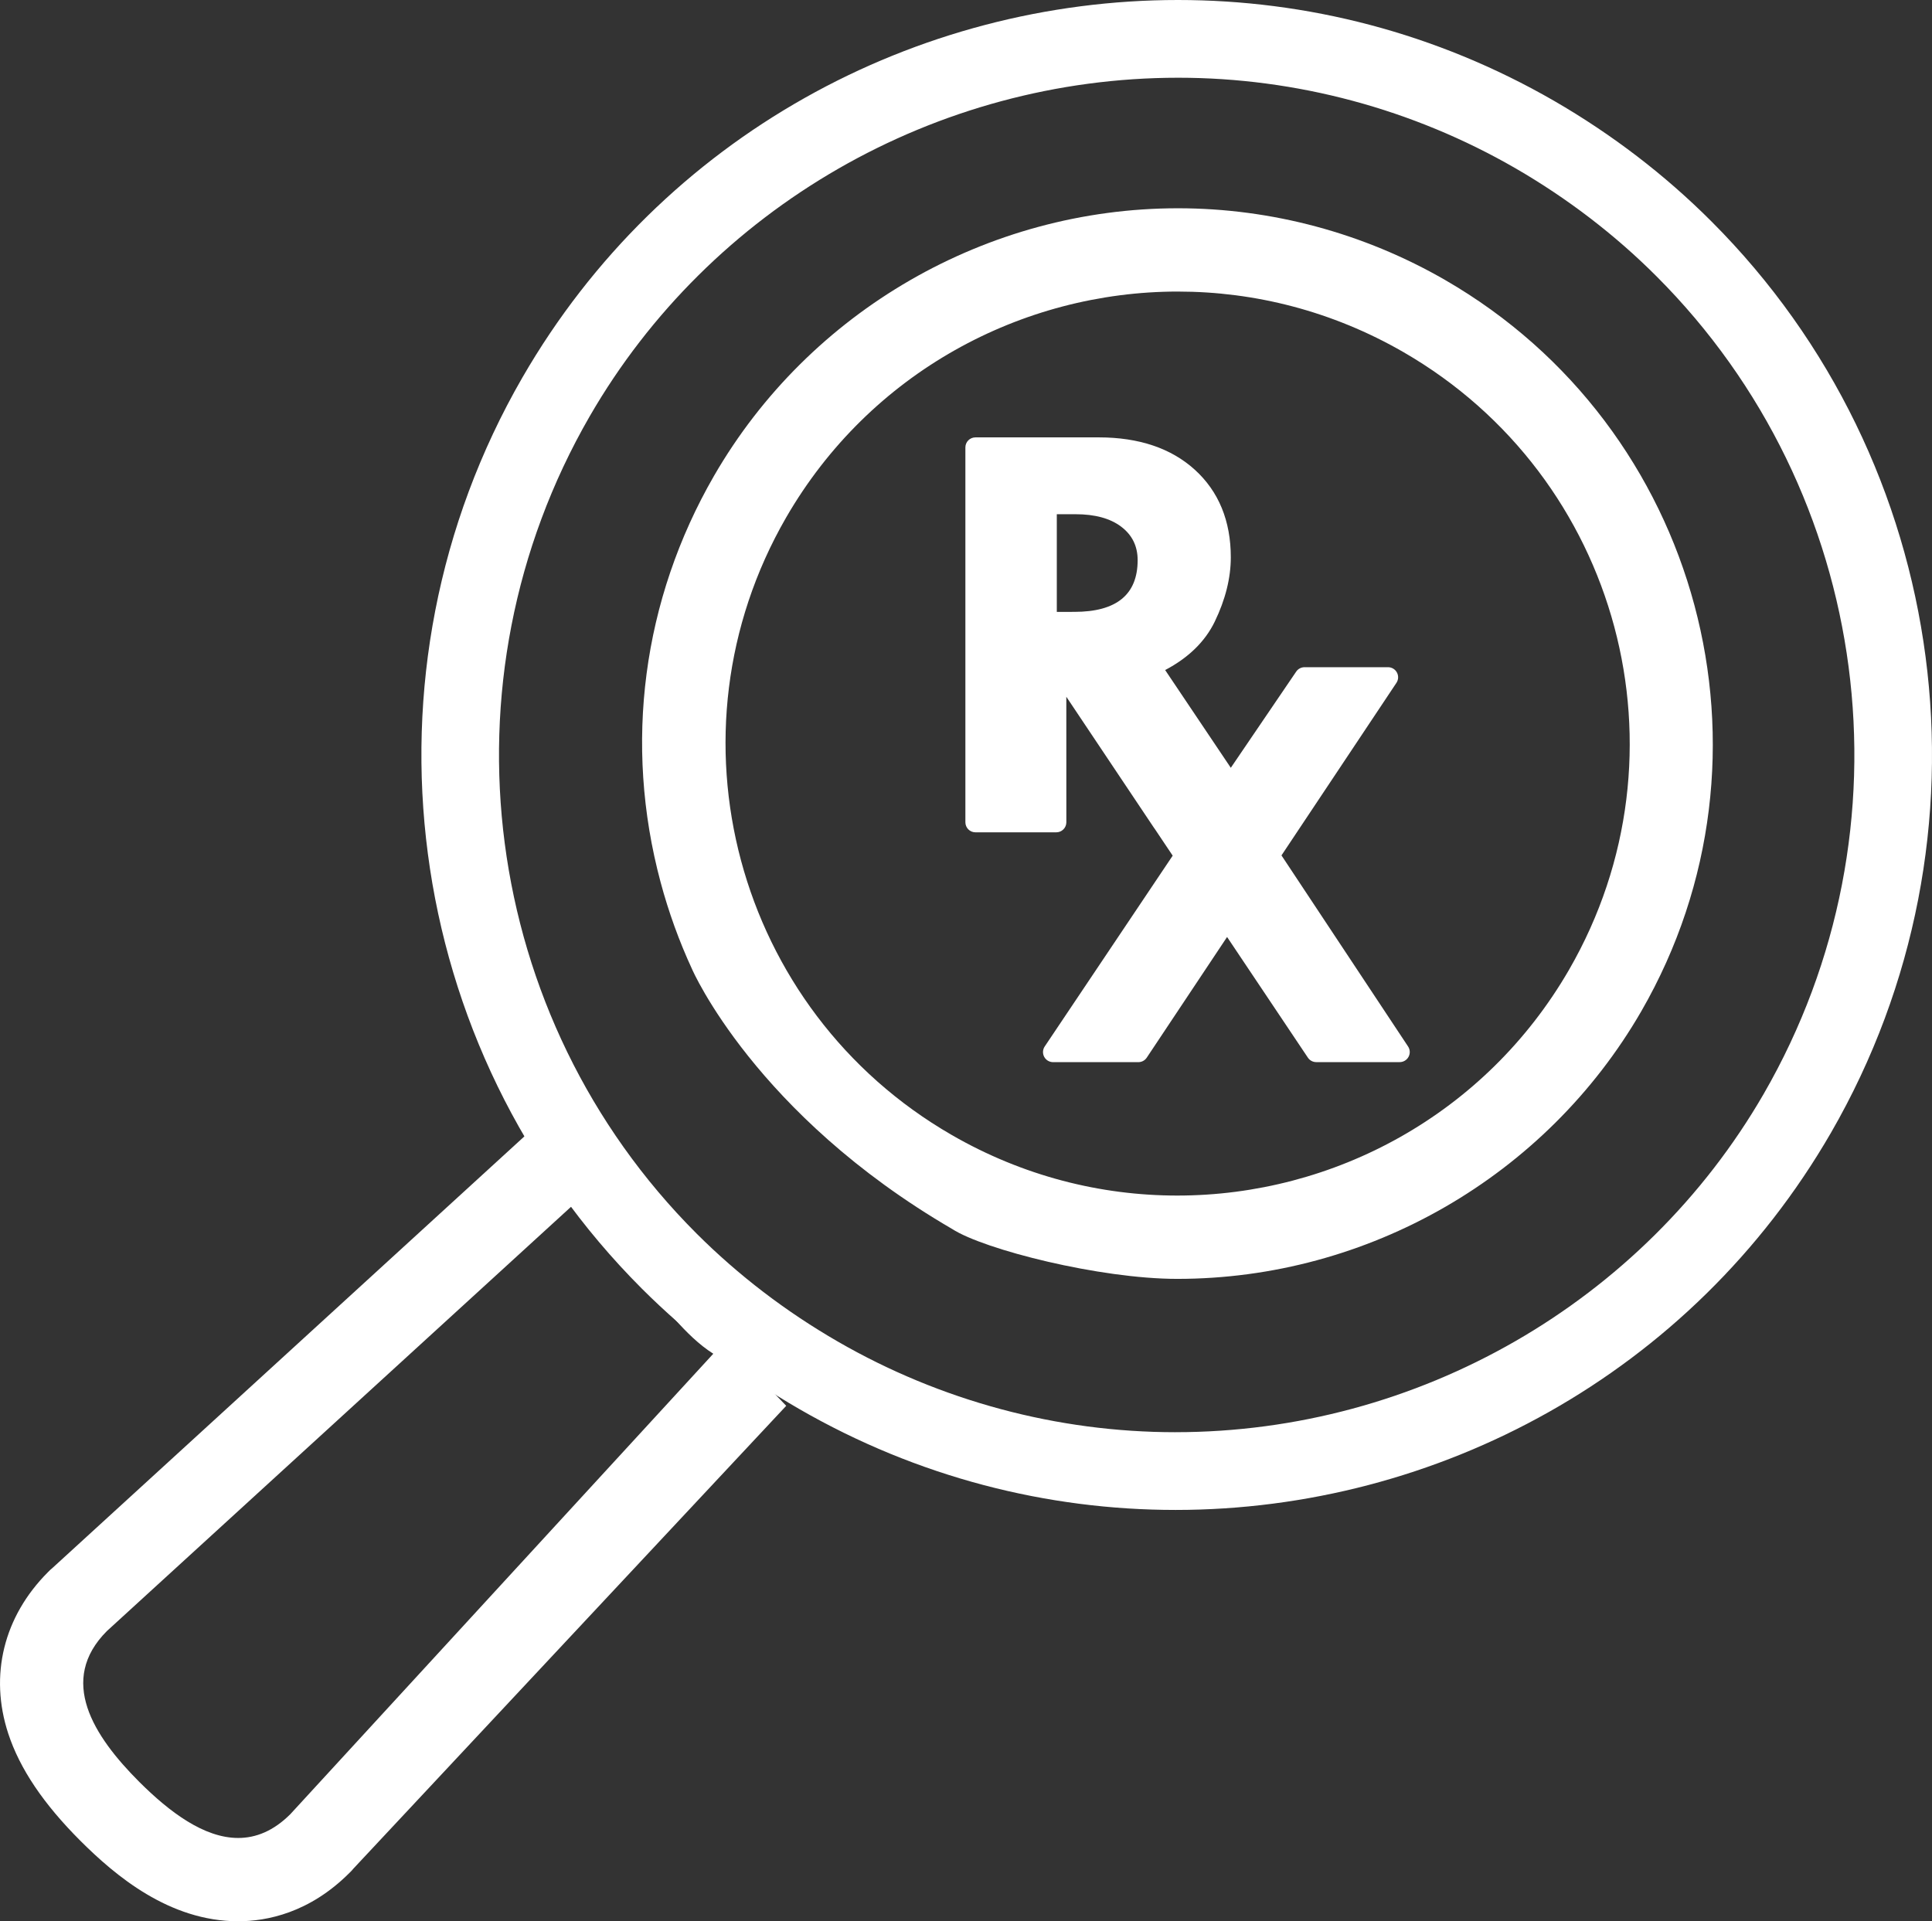
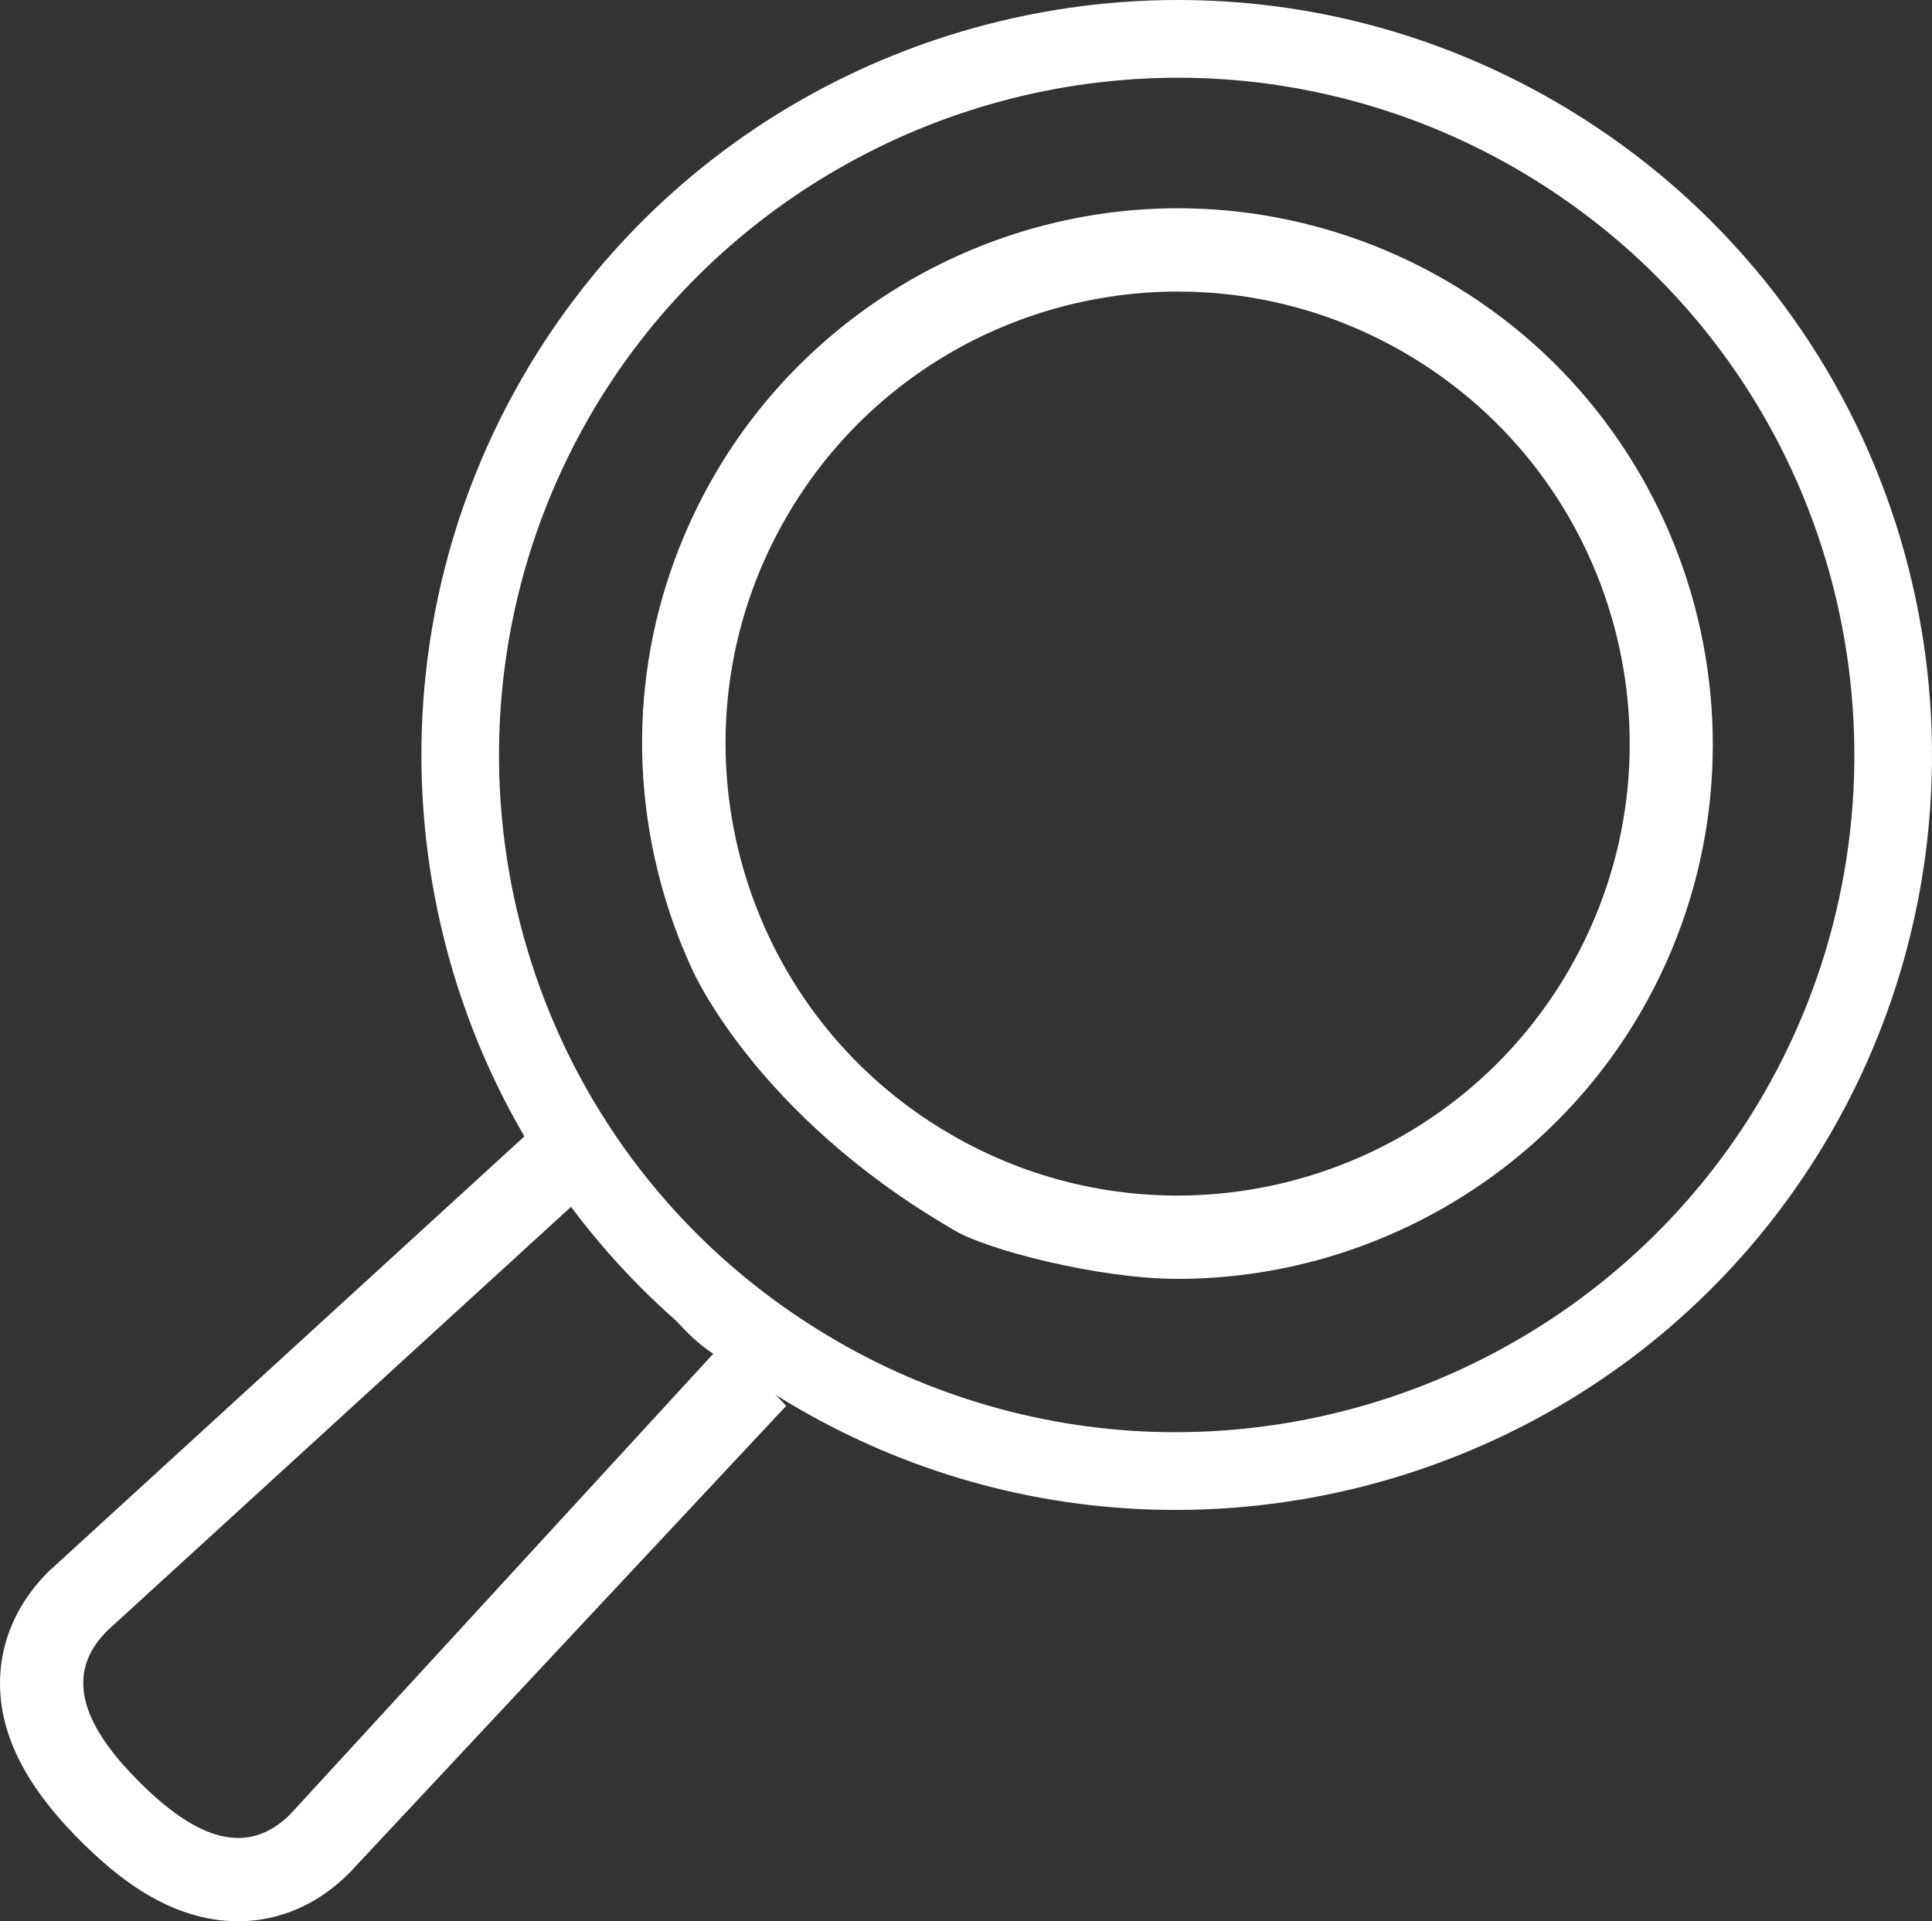
<svg xmlns="http://www.w3.org/2000/svg" id="Layer_1" data-name="Layer 1" viewBox="0 0 129.757 129.048">
  <rect x="0" y="0" width="129.757" height="129.048" fill="#333333" stroke="none" />
  <defs>
    <style>
      .cls-1 {
        fill: #fff;
      }
    </style>
  </defs>
-   <path class="cls-1" d="M79.115,19.584c5.15,0,10.371,1.313,15.151,4.072,14.528,8.389,19.499,26.946,11.12,41.471-5.624,9.734-15.825,15.177-26.317,15.177-5.151,0-10.372-1.312-15.155-4.073-14.521-8.379-19.495-26.951-11.117-41.469,5.627-9.738,15.827-15.179,26.317-15.179m-15.165,62.966c2.141,1.384,9.902,3.351,15.12,3.351,12.816,0,24.756-6.887,31.162-17.973,9.906-17.172,3.999-39.204-13.167-49.116-5.465-3.155-11.671-4.822-17.949-4.822h0c-12.814,0-24.755,6.888-31.161,17.975-4.801,8.319-6.075,18.008-3.589,27.284,.543,2.028,1.253,3.984,2.116,5.851,0,0,4.223,9.742,17.47,17.451Z" />
+   <path class="cls-1" d="M79.115,19.584c5.15,0,10.371,1.313,15.151,4.072,14.528,8.389,19.499,26.946,11.12,41.471-5.624,9.734-15.825,15.177-26.317,15.177-5.151,0-10.372-1.312-15.155-4.073-14.521-8.379-19.495-26.951-11.117-41.469,5.627-9.738,15.827-15.179,26.317-15.179m-15.165,62.966c2.141,1.384,9.902,3.351,15.12,3.351,12.816,0,24.756-6.887,31.162-17.973,9.906-17.172,3.999-39.204-13.167-49.116-5.465-3.155-11.671-4.822-17.949-4.822h0c-12.814,0-24.755,6.888-31.161,17.975-4.801,8.319-6.075,18.008-3.589,27.284,.543,2.028,1.253,3.984,2.116,5.851,0,0,4.223,9.742,17.47,17.451" />
  <path class="cls-1" d="M38.114,80.436c1.202,1.896,3.258,3.958,4.896,5.596,.003,.002-.003-.002,0,0,1.614,1.614,2.957,3.664,4.896,4.896l-28.405,30.925c-1.134,1.133-2.316,1.6-3.504,1.6-2.287,0-4.598-1.728-6.639-3.763-3.1-3.1-5.476-6.835-2.176-10.138l31.534-28.827m-3.399-4.486h0L3.522,105.319l-.154,.133-.144,.144c-2.98,2.982-3.953,6.935-2.67,10.845,.775,2.361,2.36,4.717,4.848,7.205,2.328,2.322,5.953,5.402,10.595,5.402,1.925,0,4.782-.562,7.46-3.237l.145-.144,.134-.155,29.068-31.086" />
-   <path class="cls-1" d="M65.513,55.906h5.429c.179,0,.351-.071,.478-.198s.198-.299,.198-.478l-.002-8.43,5.889,8.805c.013,.02,.027,.039,.043,.057l1.212,1.811-8.595,12.817c-.139,.207-.153,.474-.035,.695s.347,.358,.597,.358h5.728c.226,0,.438-.113,.563-.302l5.395-8.105,5.427,8.105c.125,.188,.336,.3,.562,.3h5.603c.249,0,.478-.137,.596-.356,.118-.22,.106-.486-.032-.694l-8.503-12.835,7.721-11.59c.138-.208,.151-.474,.033-.694-.118-.22-.347-.357-.596-.357h-5.611c-.224,0-.434,.112-.559,.297l-4.391,6.46-4.409-6.566c1.566-.825,2.685-1.917,3.332-3.255,.715-1.478,1.077-2.931,1.077-4.318,0-2.448-.815-4.429-2.423-5.887-1.584-1.436-3.747-2.166-6.431-2.168h-8.296c-.179,0-.351,.071-.478,.197s-.198,.298-.198,.478v25.177c0,.374,.303,.676,.676,.676Zm5.465-21.367h1.254c1.307,0,2.33,.279,3.065,.834,.74,.558,1.11,1.307,1.11,2.254-.003,2.312-1.418,3.471-4.253,3.471l-1.177,.002v-6.56Z" />
  <path class="cls-1" d="M78.953,101.42c17.544,0,34.633-9.094,44.021-25.34,11.455-19.85,8.155-45.023-8.031-61.209-3.12-3.124-6.676-5.845-10.558-8.091C96.421,2.184,87.715,0,79.117,0c-17.546,0-34.64,9.096-44.028,25.35-11.455,19.848-8.164,45.023,8.019,61.205,3.122,3.118,6.672,5.837,10.558,8.079,7.971,4.601,16.682,6.786,25.286,6.786m-.013-5.221c-7.929,0-15.767-2.105-22.666-6.086-3.493-2.015-6.685-4.456-9.491-7.258-14.504-14.504-17.457-37.081-7.175-54.897C47.708,13.935,62.853,5.222,79.132,5.221c7.923,0,15.753,2.102,22.643,6.078,3.497,2.023,6.69,4.468,9.478,7.259,14.523,14.523,17.482,37.102,7.202,54.915-8.099,14.014-23.241,22.725-39.515,22.725h0Z" />
</svg>